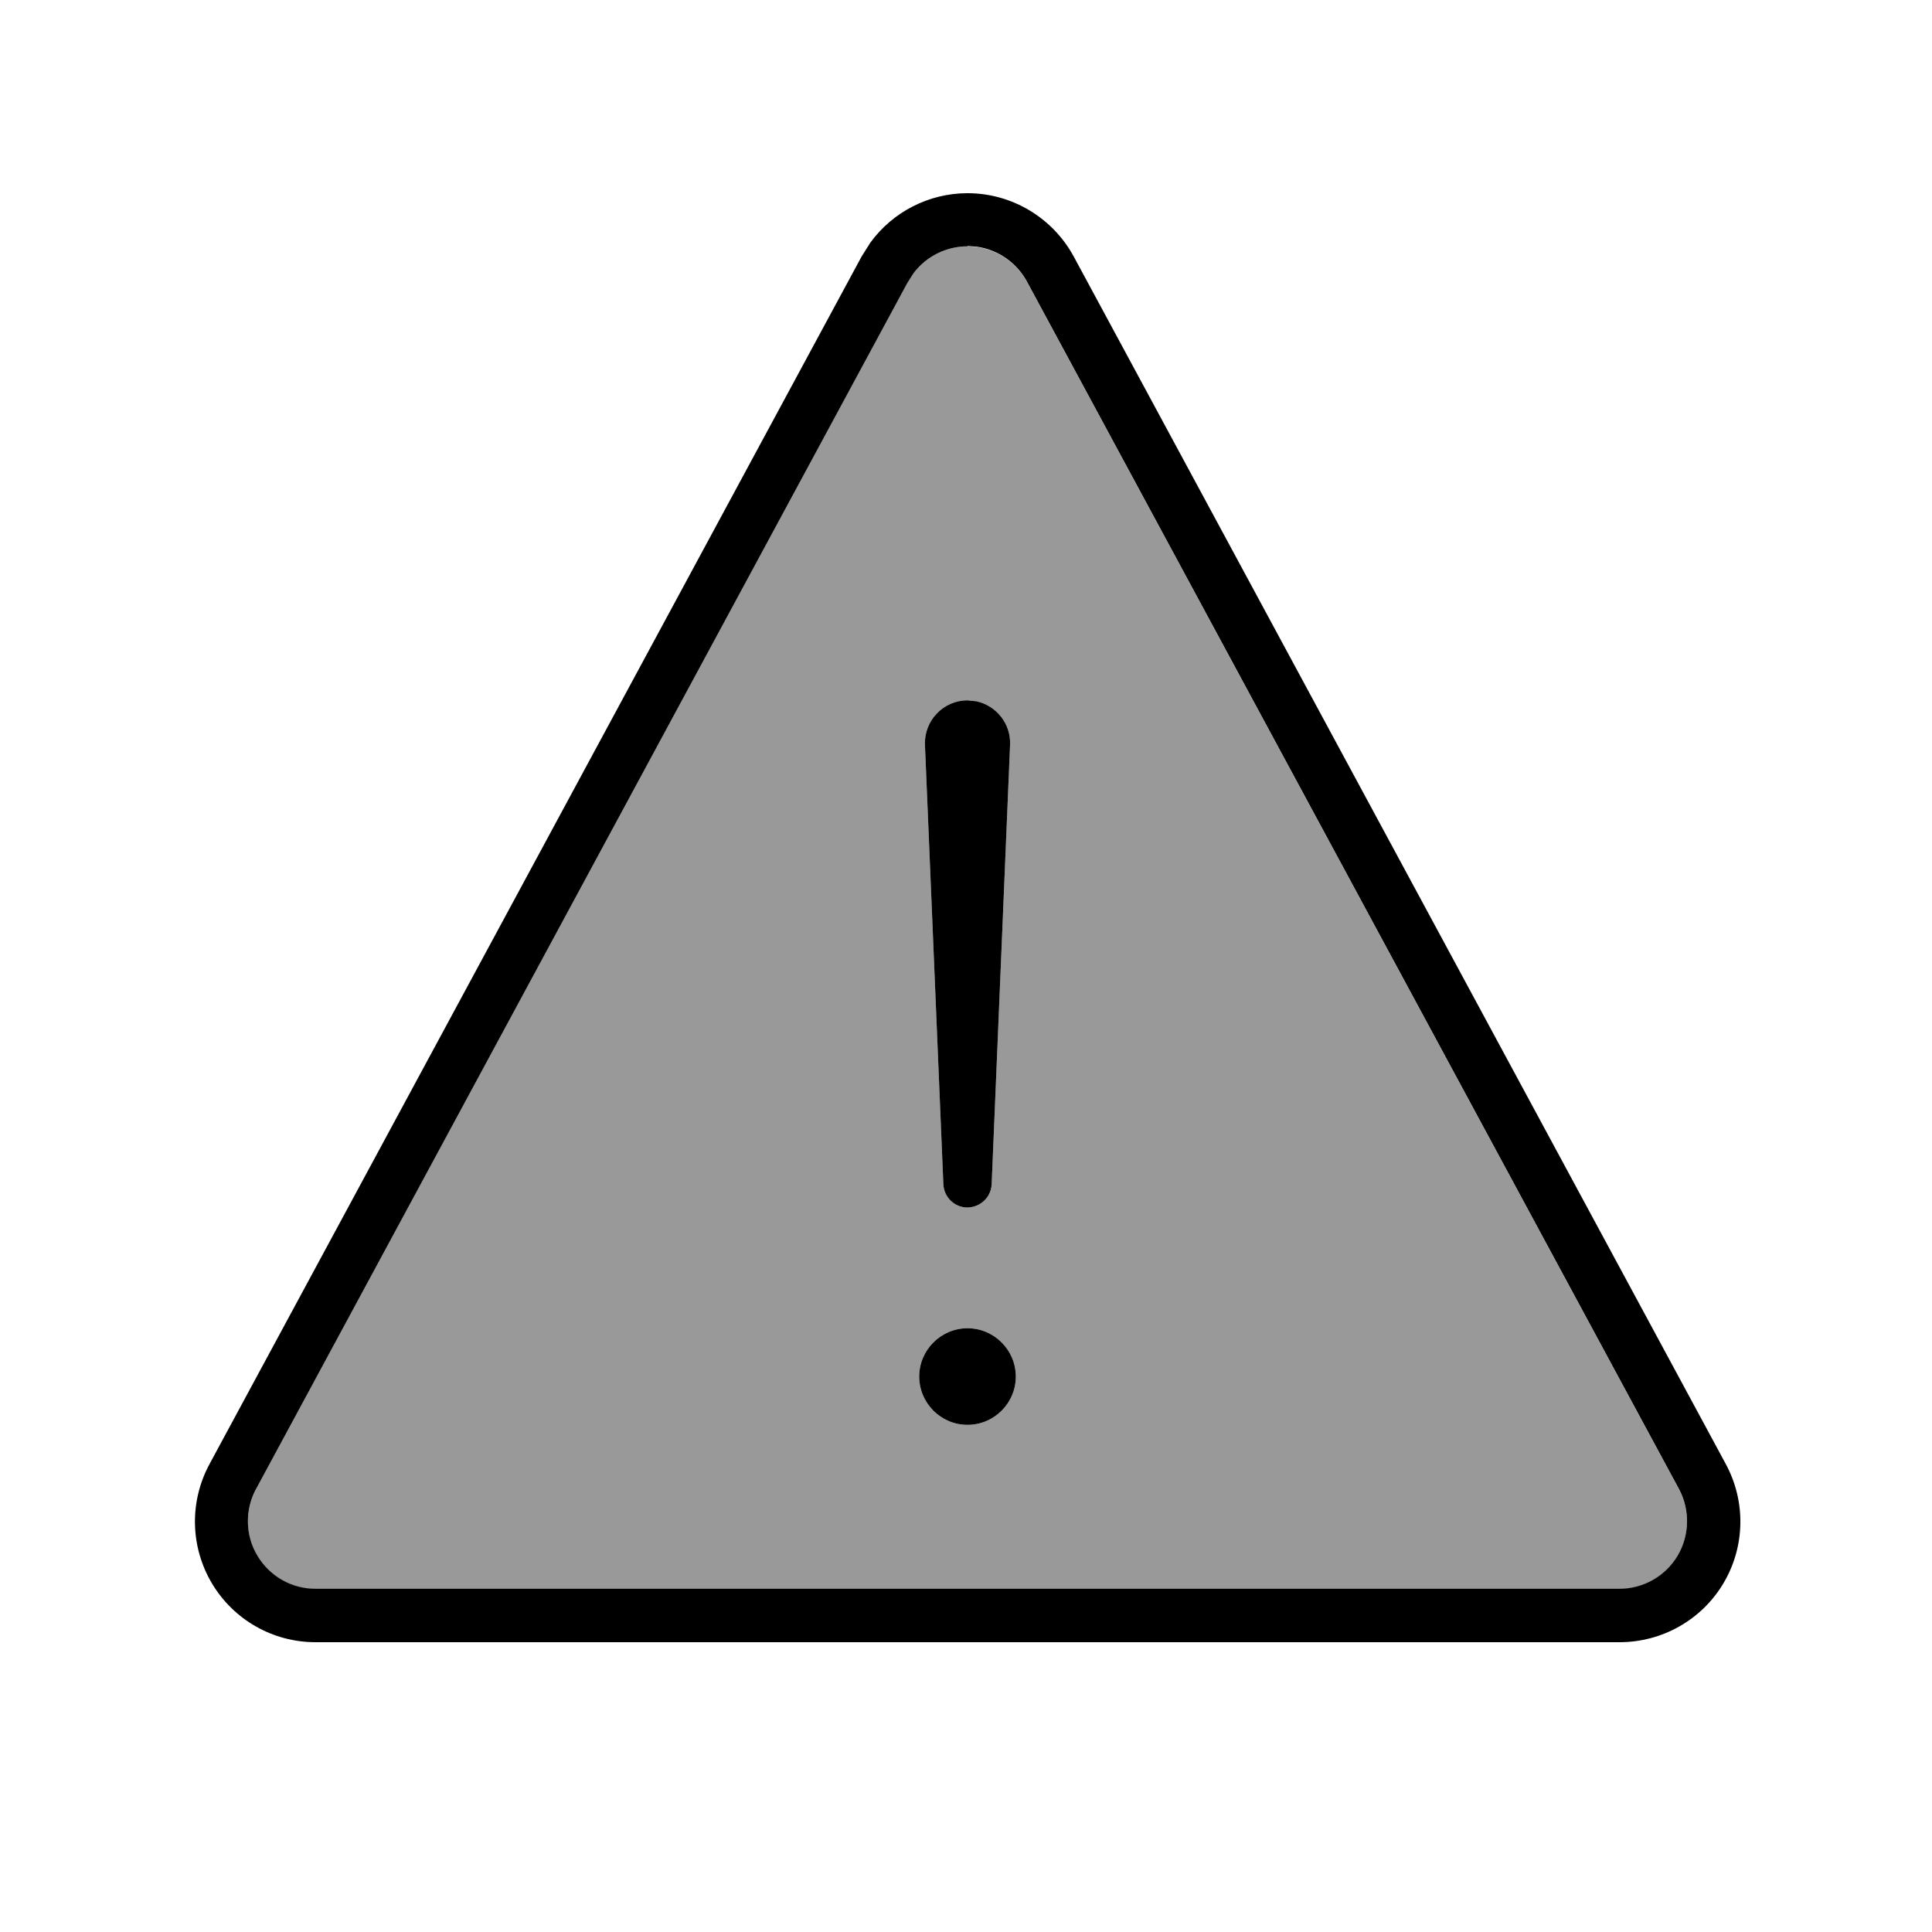
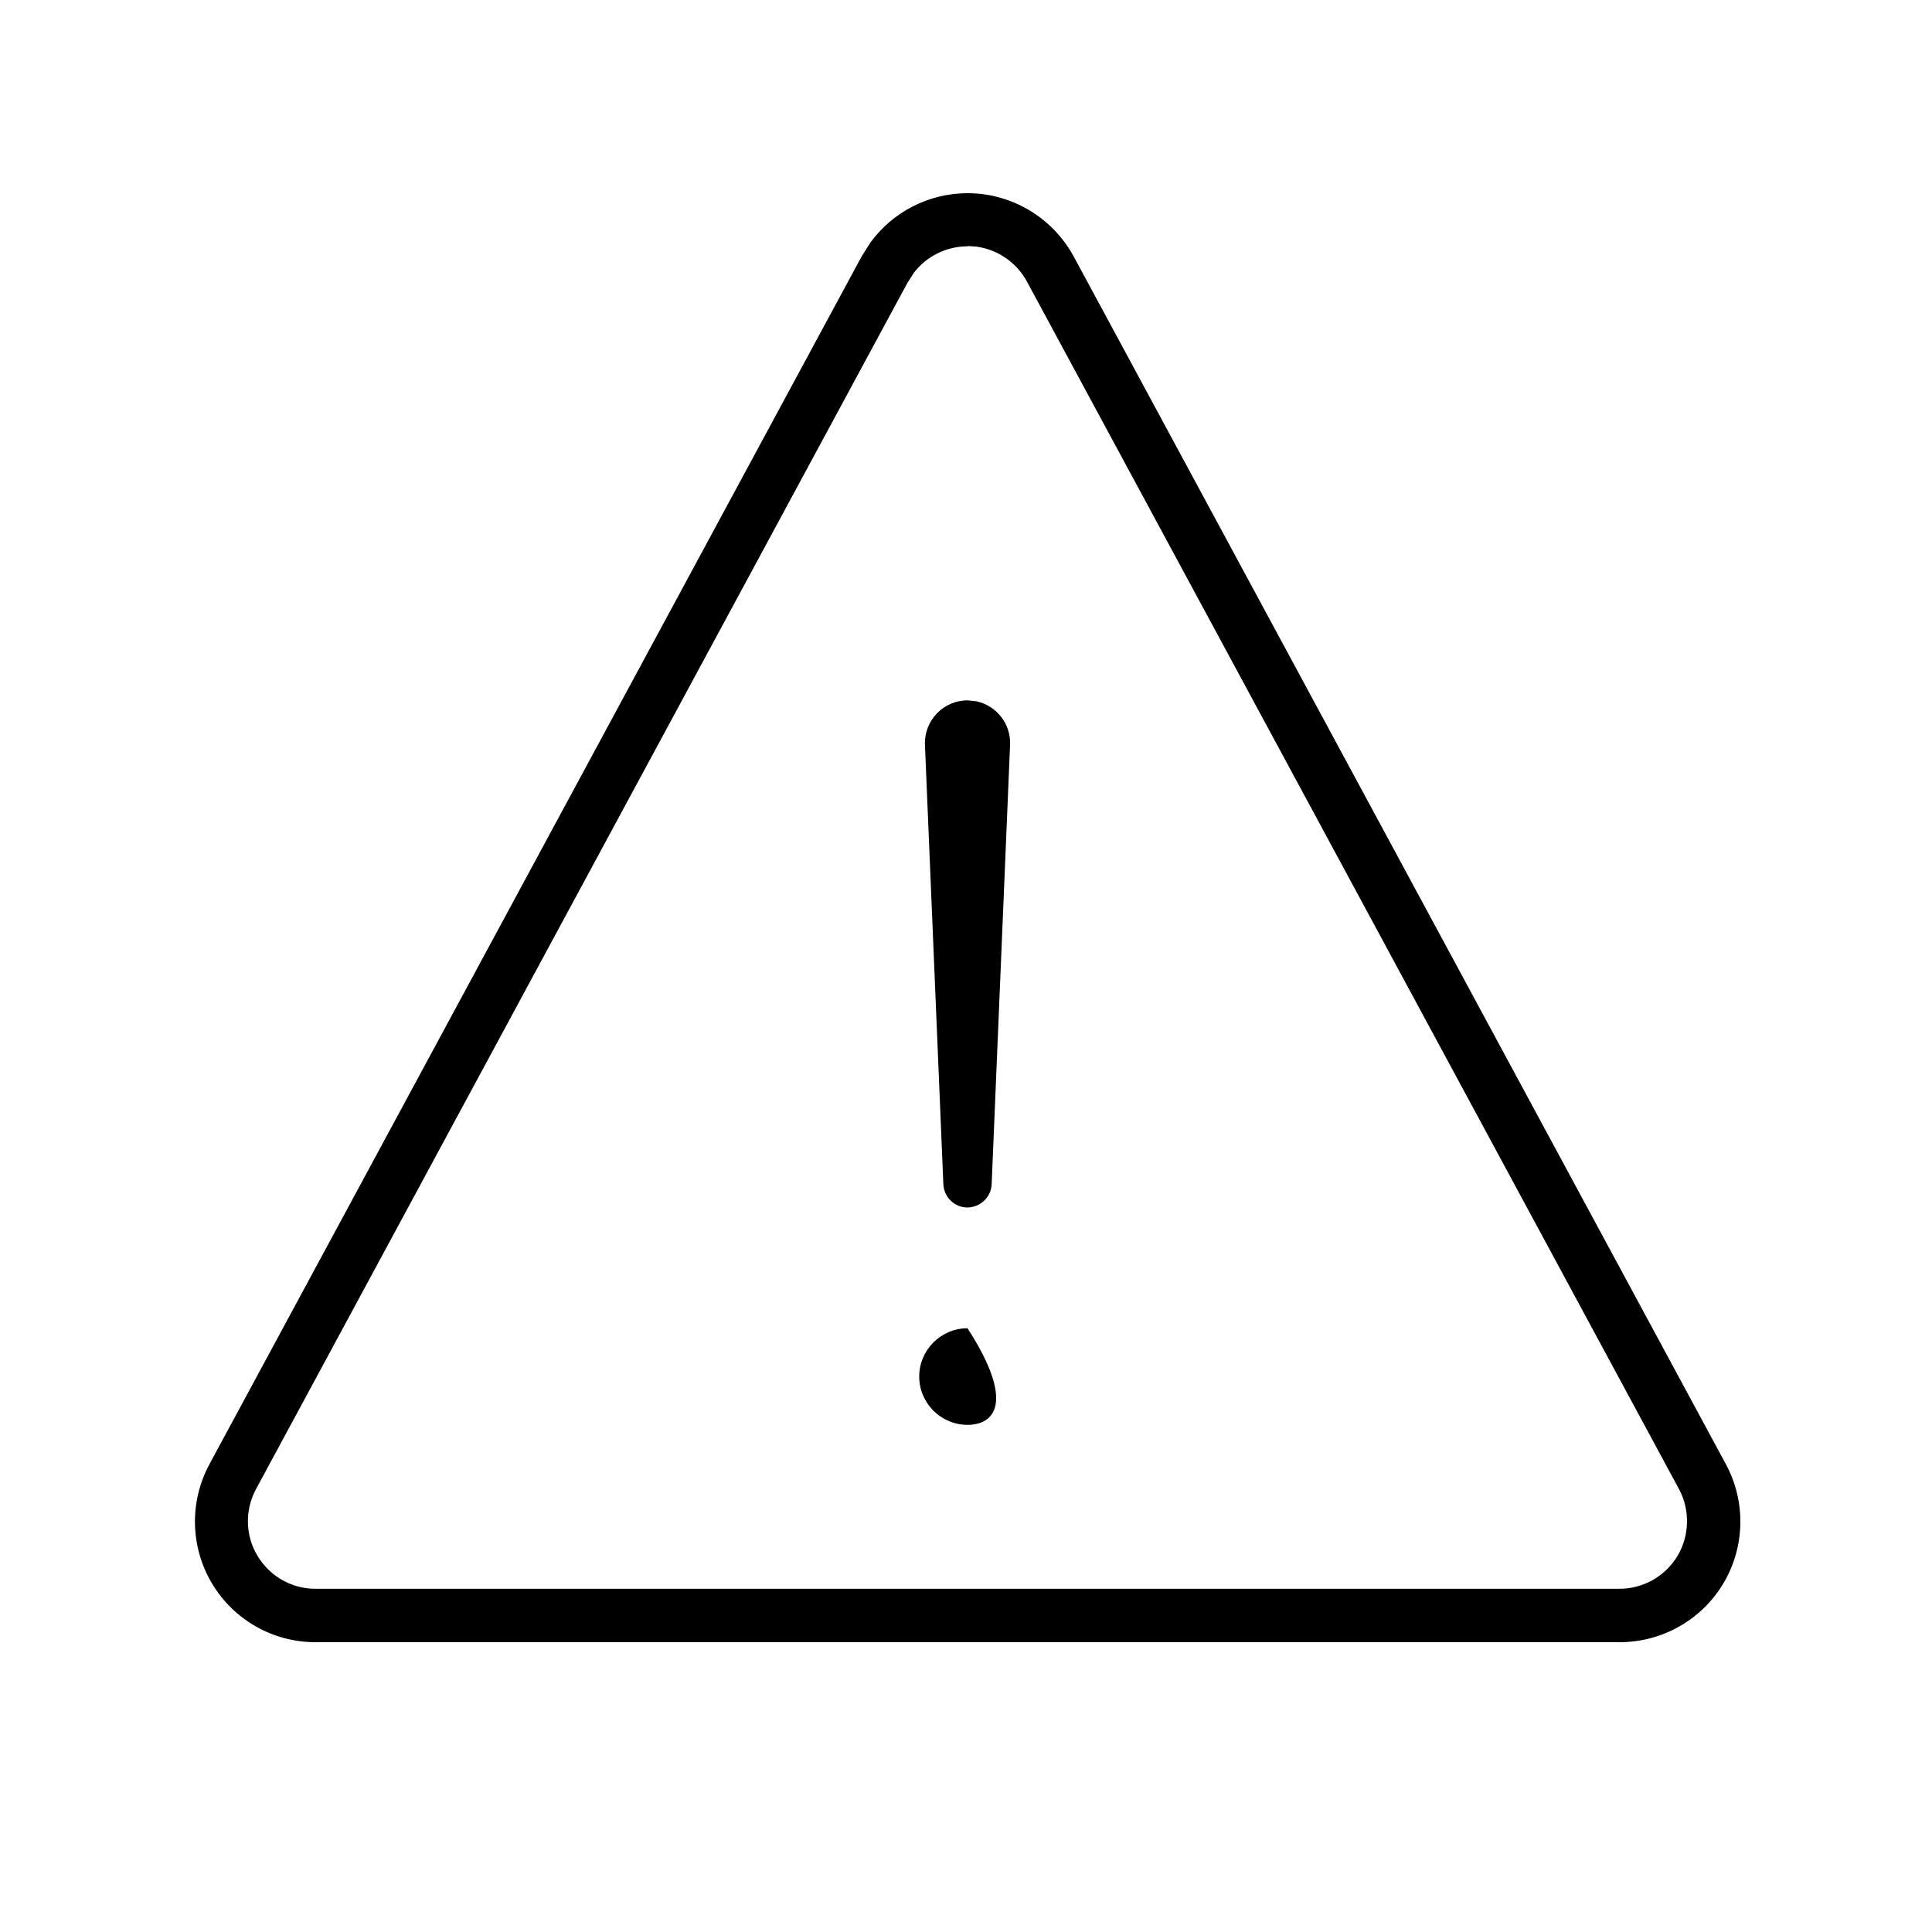
<svg xmlns="http://www.w3.org/2000/svg" viewBox="0 0 640 640">
-   <path opacity=".4" fill="currentColor" d="M84.8 493.4C81.1 500.3 81.2 508.7 85.3 515.5C89.4 522.3 96.6 526.4 104.5 526.4L536.5 526.4C544.4 526.4 551.7 522.2 555.7 515.5C559.7 508.8 559.9 500.3 556.2 493.4L340.2 93.4C336.8 87.1 330.6 82.8 323.5 81.8L320.5 81.6C313.5 81.6 306.9 84.9 302.7 90.4L300.6 93.7L84.8 493.3zM336.5 456C336.5 464.8 329.3 472 320.5 472C311.7 472 304.5 464.8 304.5 456C304.5 447.2 311.7 440 320.5 440C329.3 440 336.5 447.2 336.5 456zM306.4 246.7C306.1 238.7 312.5 232 320.5 232L323.4 232.3C330 233.7 334.9 239.7 334.6 246.7L328.5 392.3C328.3 396.6 324.8 399.9 320.5 400C316.2 400 312.7 396.6 312.5 392.3L306.4 246.7z" />
-   <path fill="currentColor" d="M320.5 64C335.2 64 348.7 72.1 355.7 85L571.7 485C578.4 497.4 578.1 512.4 570.9 524.5C563.7 536.6 550.6 544 536.5 544L104.5 544C90.4 544 77.4 536.6 70.2 524.5C63 512.4 62.7 497.4 69.4 485L285.4 85L288.3 80.4C295.7 70.2 307.7 64 320.5 64zM320.5 81.6C313.5 81.6 306.9 84.9 302.7 90.4L300.6 93.7L84.8 493.3C81.1 500.2 81.2 508.6 85.3 515.4C89.4 522.2 96.6 526.3 104.5 526.3L536.5 526.3C544.4 526.3 551.7 522.1 555.7 515.4C559.7 508.7 559.9 500.2 556.2 493.3L340.2 93.3C336.8 87 330.6 82.7 323.5 81.7L320.5 81.5zM320.5 472C311.7 472 304.5 464.8 304.5 456C304.5 447.2 311.7 440 320.5 440C329.3 440 336.5 447.2 336.5 456C336.5 464.8 329.3 472 320.5 472zM323.4 232.3C330 233.7 334.9 239.7 334.6 246.7L328.5 392.3C328.3 396.6 324.8 399.9 320.5 400C316.2 400 312.7 396.6 312.5 392.3L306.4 246.7C306.1 238.7 312.5 232 320.5 232L323.4 232.3z" />
+   <path fill="currentColor" d="M320.5 64C335.2 64 348.7 72.1 355.7 85L571.7 485C578.4 497.4 578.1 512.4 570.9 524.5C563.7 536.6 550.6 544 536.5 544L104.5 544C90.4 544 77.4 536.6 70.2 524.5C63 512.4 62.7 497.4 69.4 485L285.4 85L288.3 80.4C295.7 70.2 307.7 64 320.5 64zM320.5 81.6C313.5 81.6 306.9 84.9 302.7 90.4L300.6 93.7L84.8 493.3C81.1 500.2 81.2 508.6 85.3 515.4C89.4 522.2 96.6 526.3 104.5 526.3L536.5 526.3C544.4 526.3 551.7 522.1 555.7 515.4C559.7 508.7 559.9 500.2 556.2 493.3L340.2 93.3C336.8 87 330.6 82.7 323.5 81.7L320.5 81.5zM320.5 472C311.7 472 304.5 464.8 304.5 456C304.5 447.2 311.7 440 320.5 440C336.5 464.8 329.3 472 320.5 472zM323.4 232.3C330 233.7 334.9 239.7 334.6 246.7L328.5 392.3C328.3 396.6 324.8 399.9 320.5 400C316.2 400 312.7 396.6 312.5 392.3L306.4 246.7C306.1 238.7 312.5 232 320.5 232L323.4 232.3z" />
</svg>